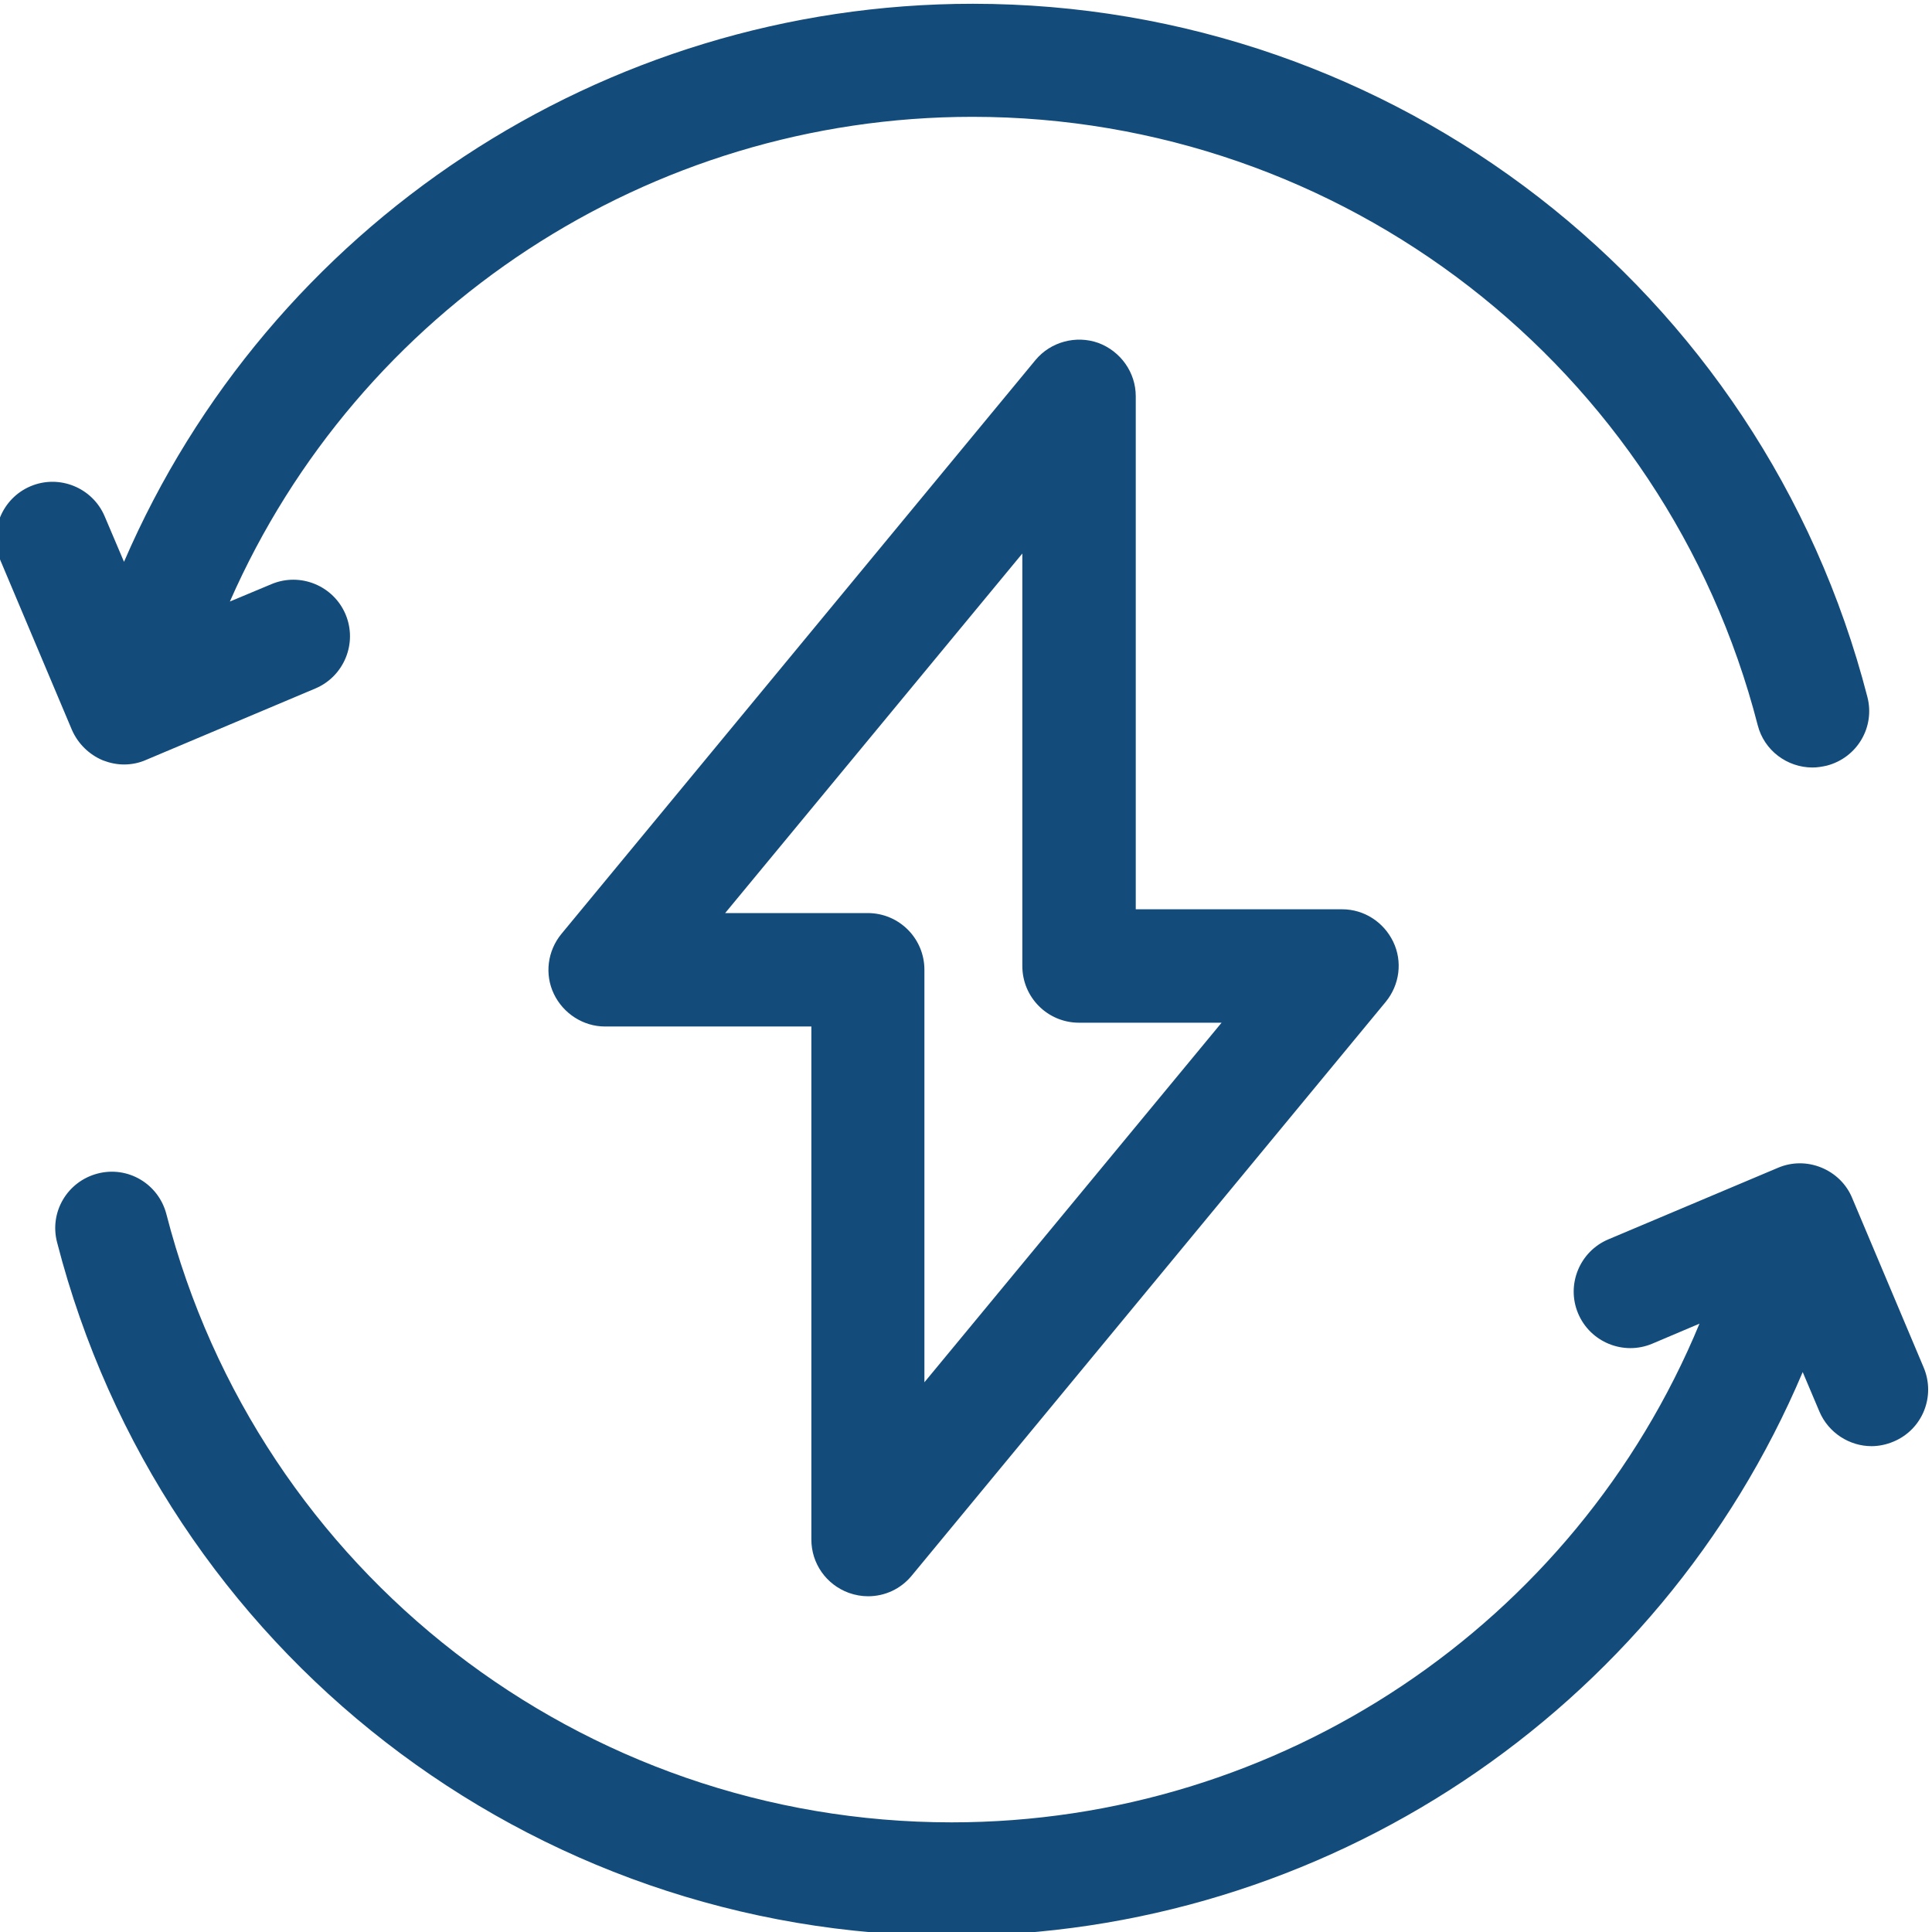
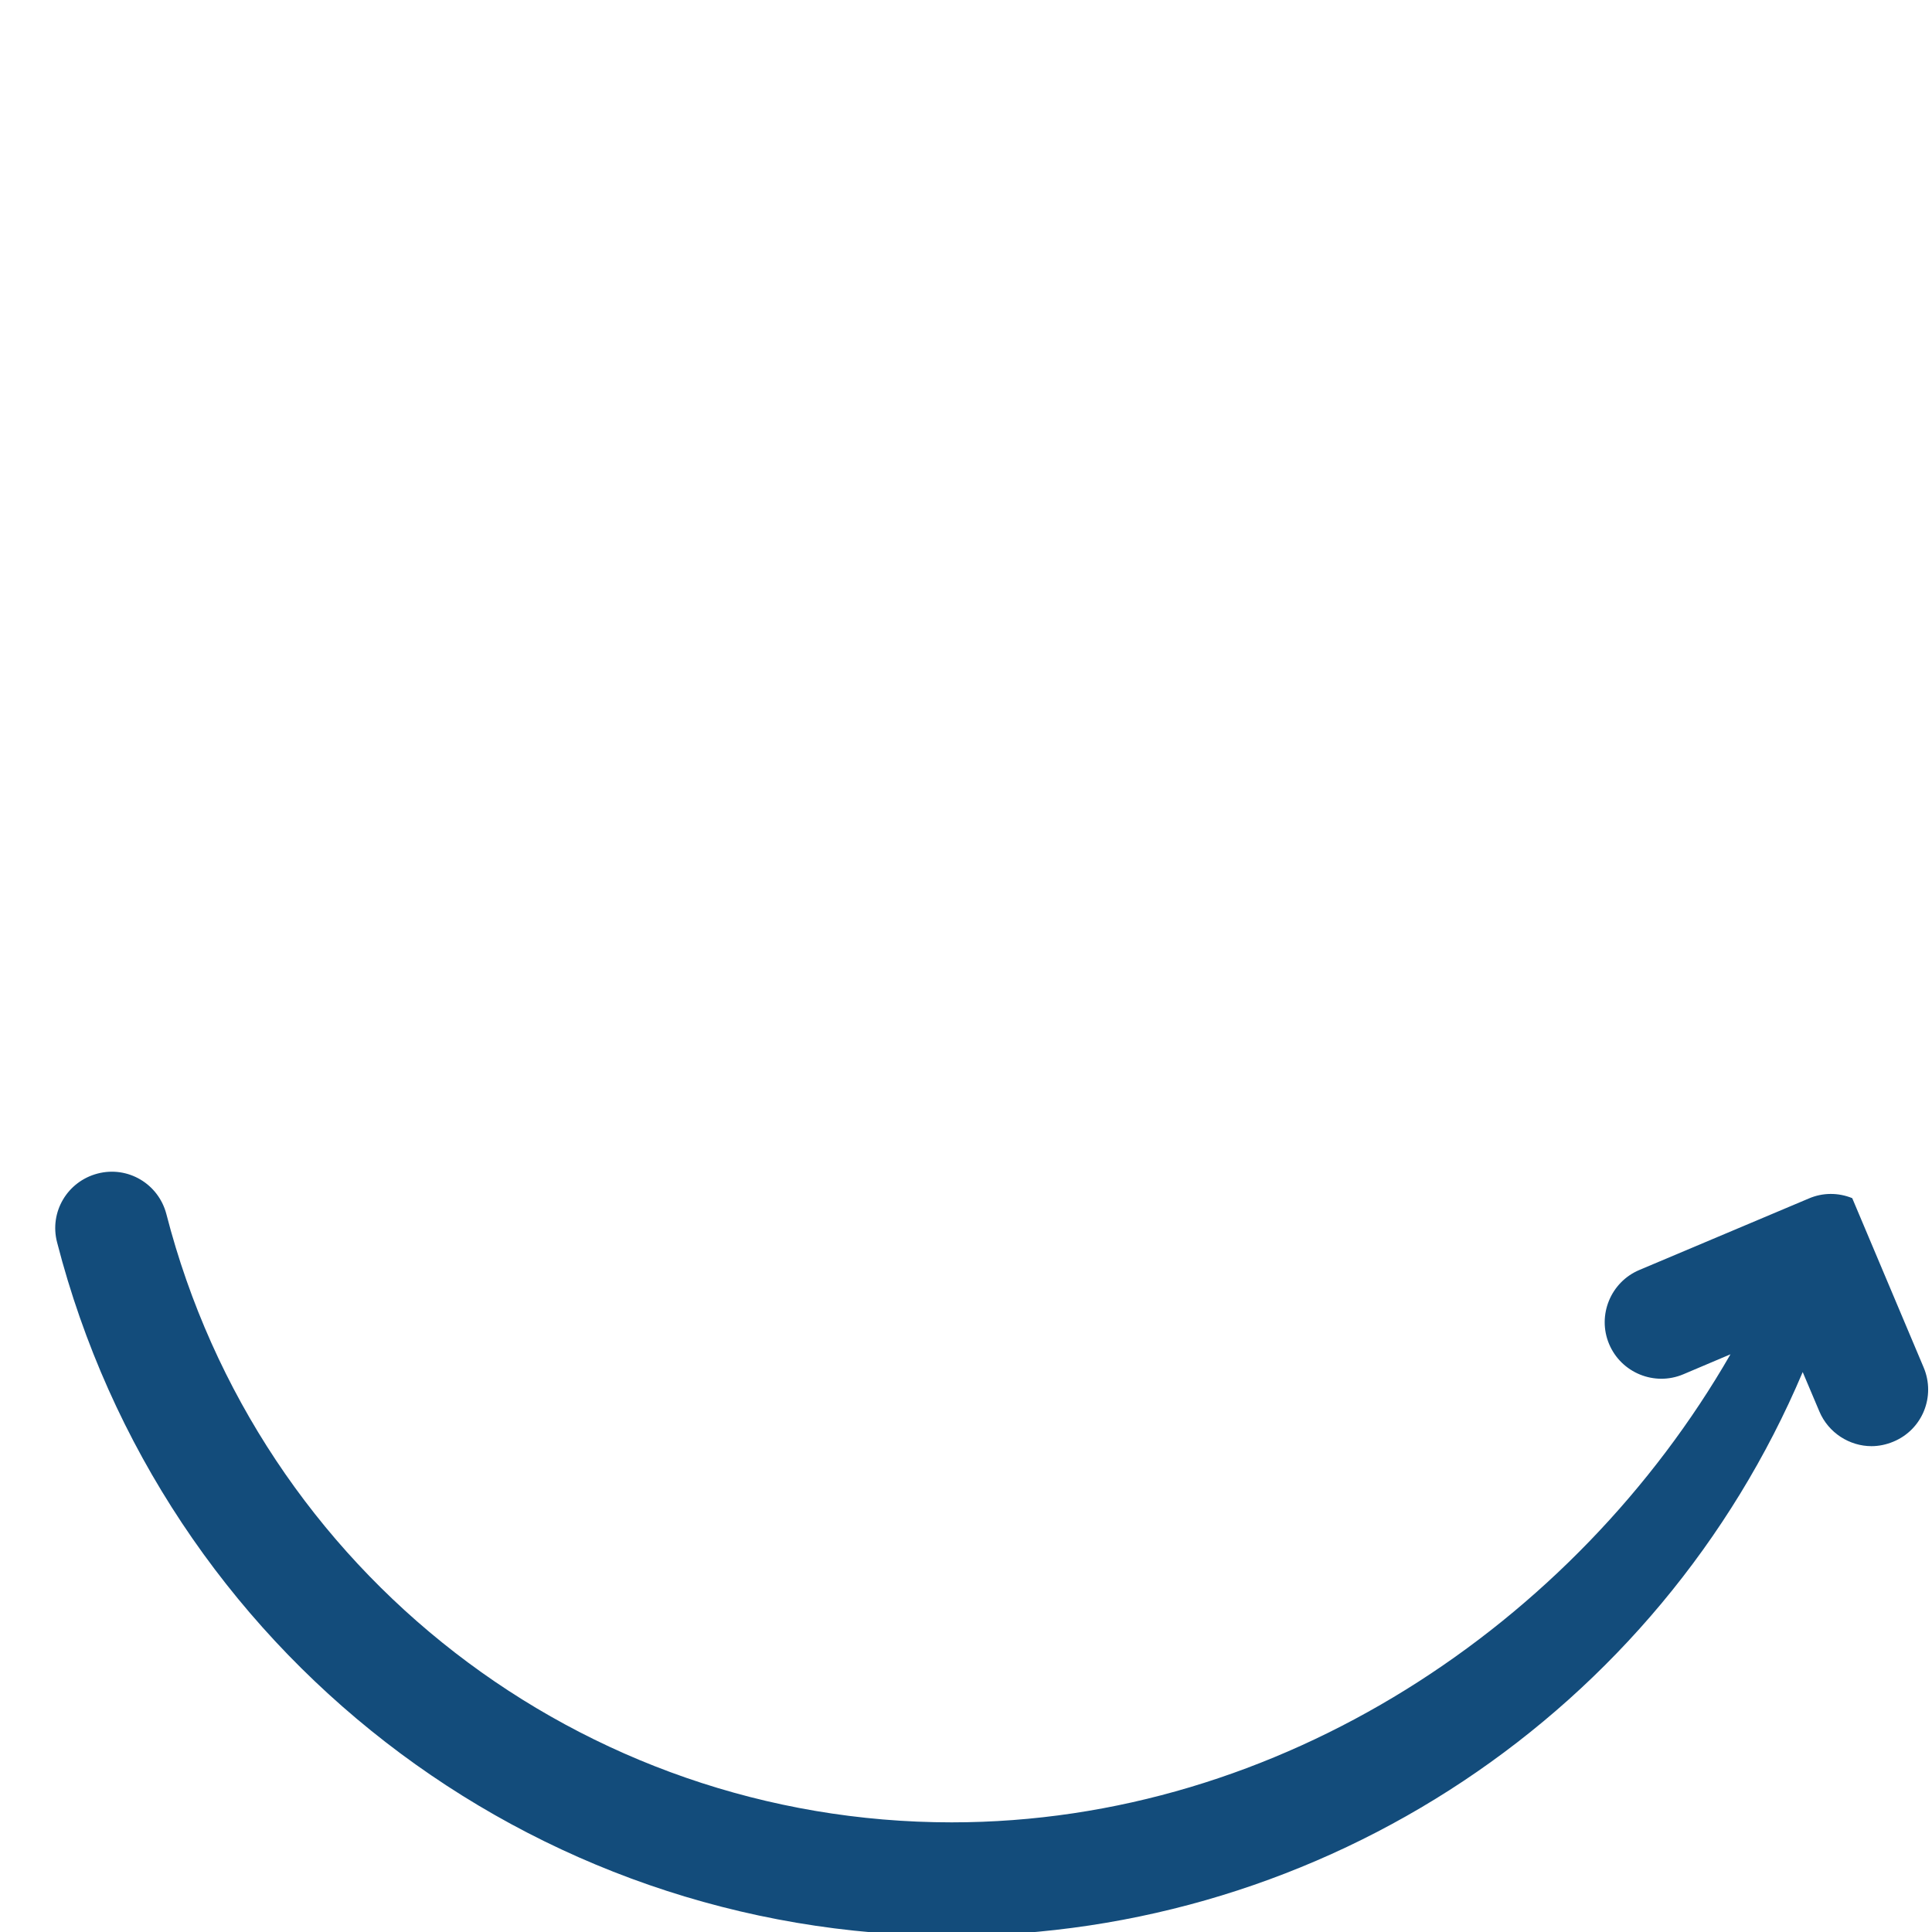
<svg xmlns="http://www.w3.org/2000/svg" version="1.1" id="Livello_1" x="0px" y="0px" viewBox="0 0 511 511" style="enable-background:new 0 0 511 511;" xml:space="preserve">
  <style type="text/css">
	.st0{fill:#134C7B;}
</style>
  <g>
-     <path class="st0" d="M27.2,201.1c1.8,0.7,3.7,1.1,5.6,1.1c2,0,4-0.4,5.8-1.2l44.8-18.9c7.6-3.2,11.2-12,8-19.6   c-3.2-7.6-12-11.2-19.6-8l-11,4.6c34-77.4,110.9-128.2,196.4-128.2c97.8,0,183.3,66.1,207.7,160.9c1.7,6.7,7.8,11.2,14.5,11.2   c1.2,0,2.5-0.2,3.8-0.5c8-2.1,12.8-10.2,10.7-18.2C466.1,76.4,368.8,1,257.3,1c-98,0-186.1,58.6-224.5,147.6l-5.1-12   c-3.2-7.6-12-11.2-19.6-8c-7.6,3.2-11.2,12-8,19.6l18.9,44.8C20.6,196.7,23.6,199.6,27.2,201.1z" />
-     <path class="st0" d="M508.8,361.7l-18.9-44.8c-1.5-3.7-4.5-6.6-8.2-8.1c-3.7-1.5-7.8-1.5-11.5,0.1l-44.8,18.9   c-7.6,3.2-11.2,12-8,19.6c3.2,7.6,12,11.2,19.6,8l12.5-5.3C416.6,429.6,338.6,482,251.7,482c-97.8,0-183.3-66.1-207.7-160.9   c-2.1-8-10.2-12.8-18.2-10.7c-8,2.1-12.8,10.2-10.7,18.2C42.9,436.6,140.2,512,251.7,512c98.6,0,187.1-59.3,225.1-149.1l4.4,10.4   c2.4,5.7,8,9.2,13.8,9.2c1.9,0,3.9-0.4,5.8-1.2C508.5,378.1,512,369.3,508.8,361.7z" />
-     <path class="st0" d="M224.5,421.3c1.7,0.6,3.4,0.9,5.1,0.9c4.4,0,8.6-1.9,11.5-5.4L366.5,265c3.7-4.5,4.5-10.7,2-15.9   c-2.5-5.2-7.7-8.6-13.5-8.6h-54.6V104.8c0-6.3-4-11.9-9.9-14.1c-5.9-2.1-12.6-0.3-16.6,4.5L148.5,247c-3.7,4.5-4.5,10.7-2,15.9   c2.5,5.2,7.8,8.6,13.5,8.6h54.6v135.7C214.6,413.5,218.5,419.1,224.5,421.3z M191.8,241.5l78.6-95.1v109.1c0,8.3,6.7,15,15,15h37.7   l-78.6,95.1V256.5c0-8.3-6.7-15-15-15H191.8z" />
+     <path class="st0" d="M508.8,361.7l-18.9-44.8c-3.7-1.5-7.8-1.5-11.5,0.1l-44.8,18.9   c-7.6,3.2-11.2,12-8,19.6c3.2,7.6,12,11.2,19.6,8l12.5-5.3C416.6,429.6,338.6,482,251.7,482c-97.8,0-183.3-66.1-207.7-160.9   c-2.1-8-10.2-12.8-18.2-10.7c-8,2.1-12.8,10.2-10.7,18.2C42.9,436.6,140.2,512,251.7,512c98.6,0,187.1-59.3,225.1-149.1l4.4,10.4   c2.4,5.7,8,9.2,13.8,9.2c1.9,0,3.9-0.4,5.8-1.2C508.5,378.1,512,369.3,508.8,361.7z" />
  </g>
</svg>